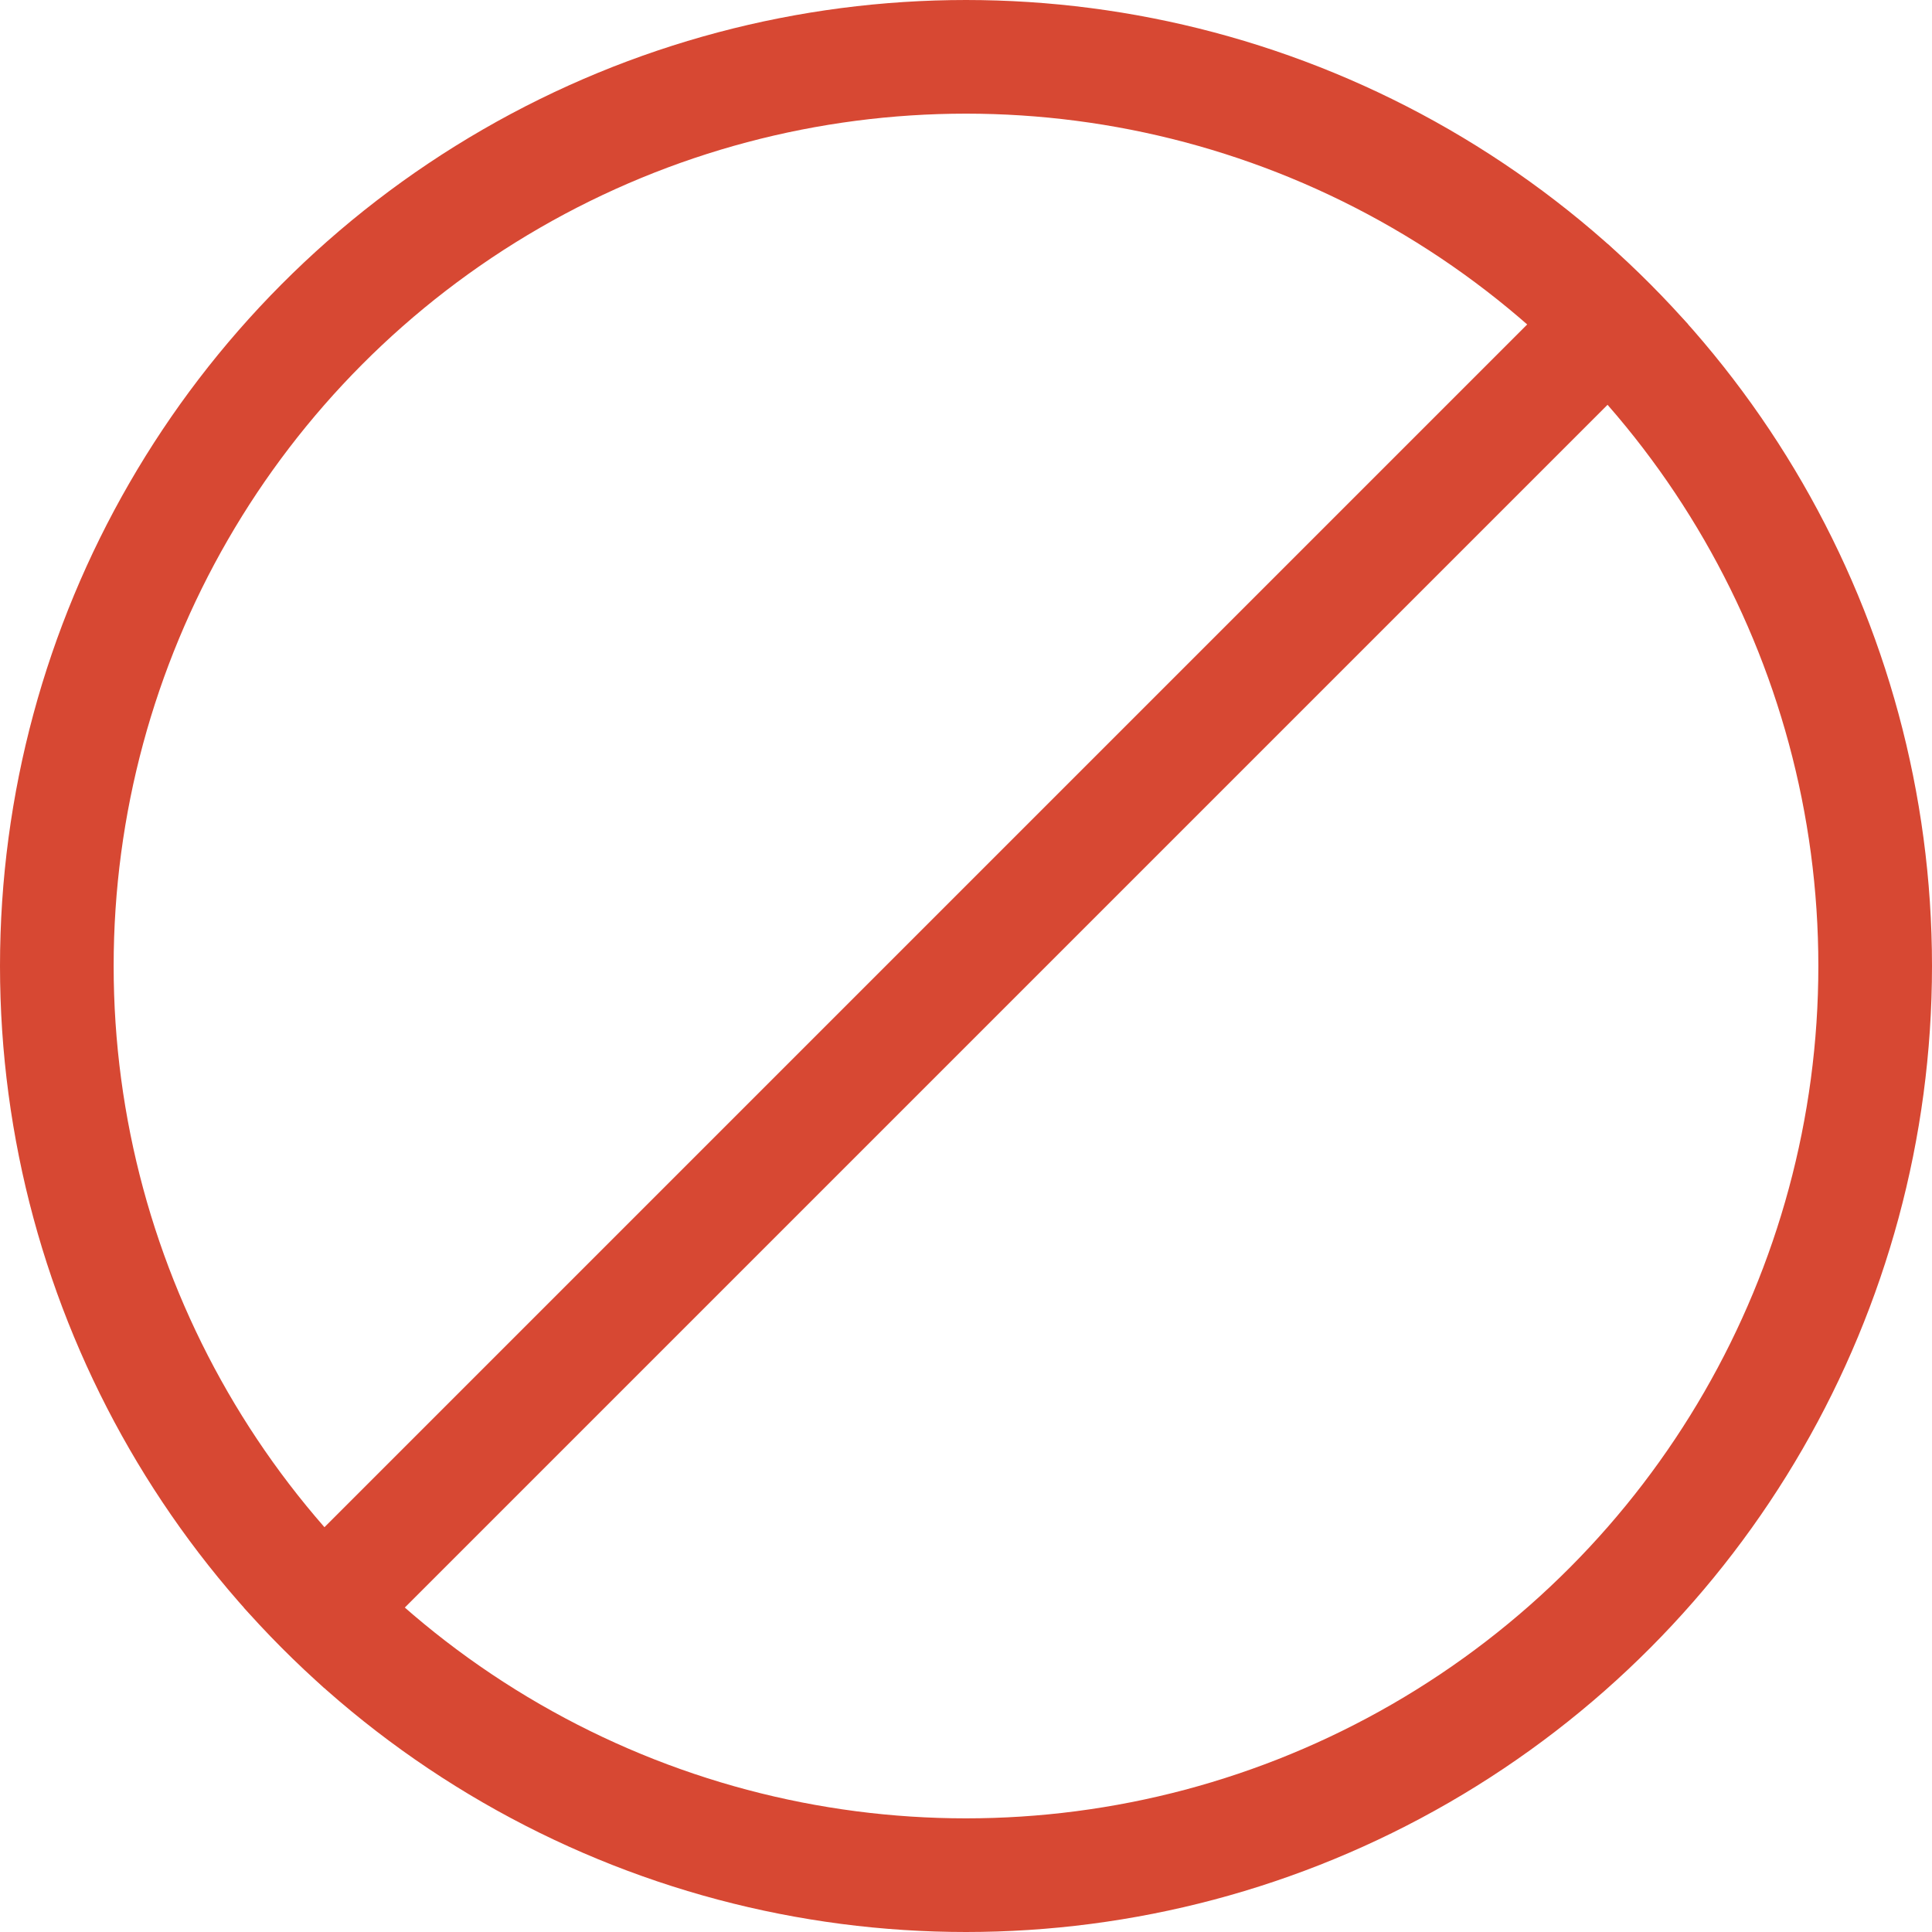
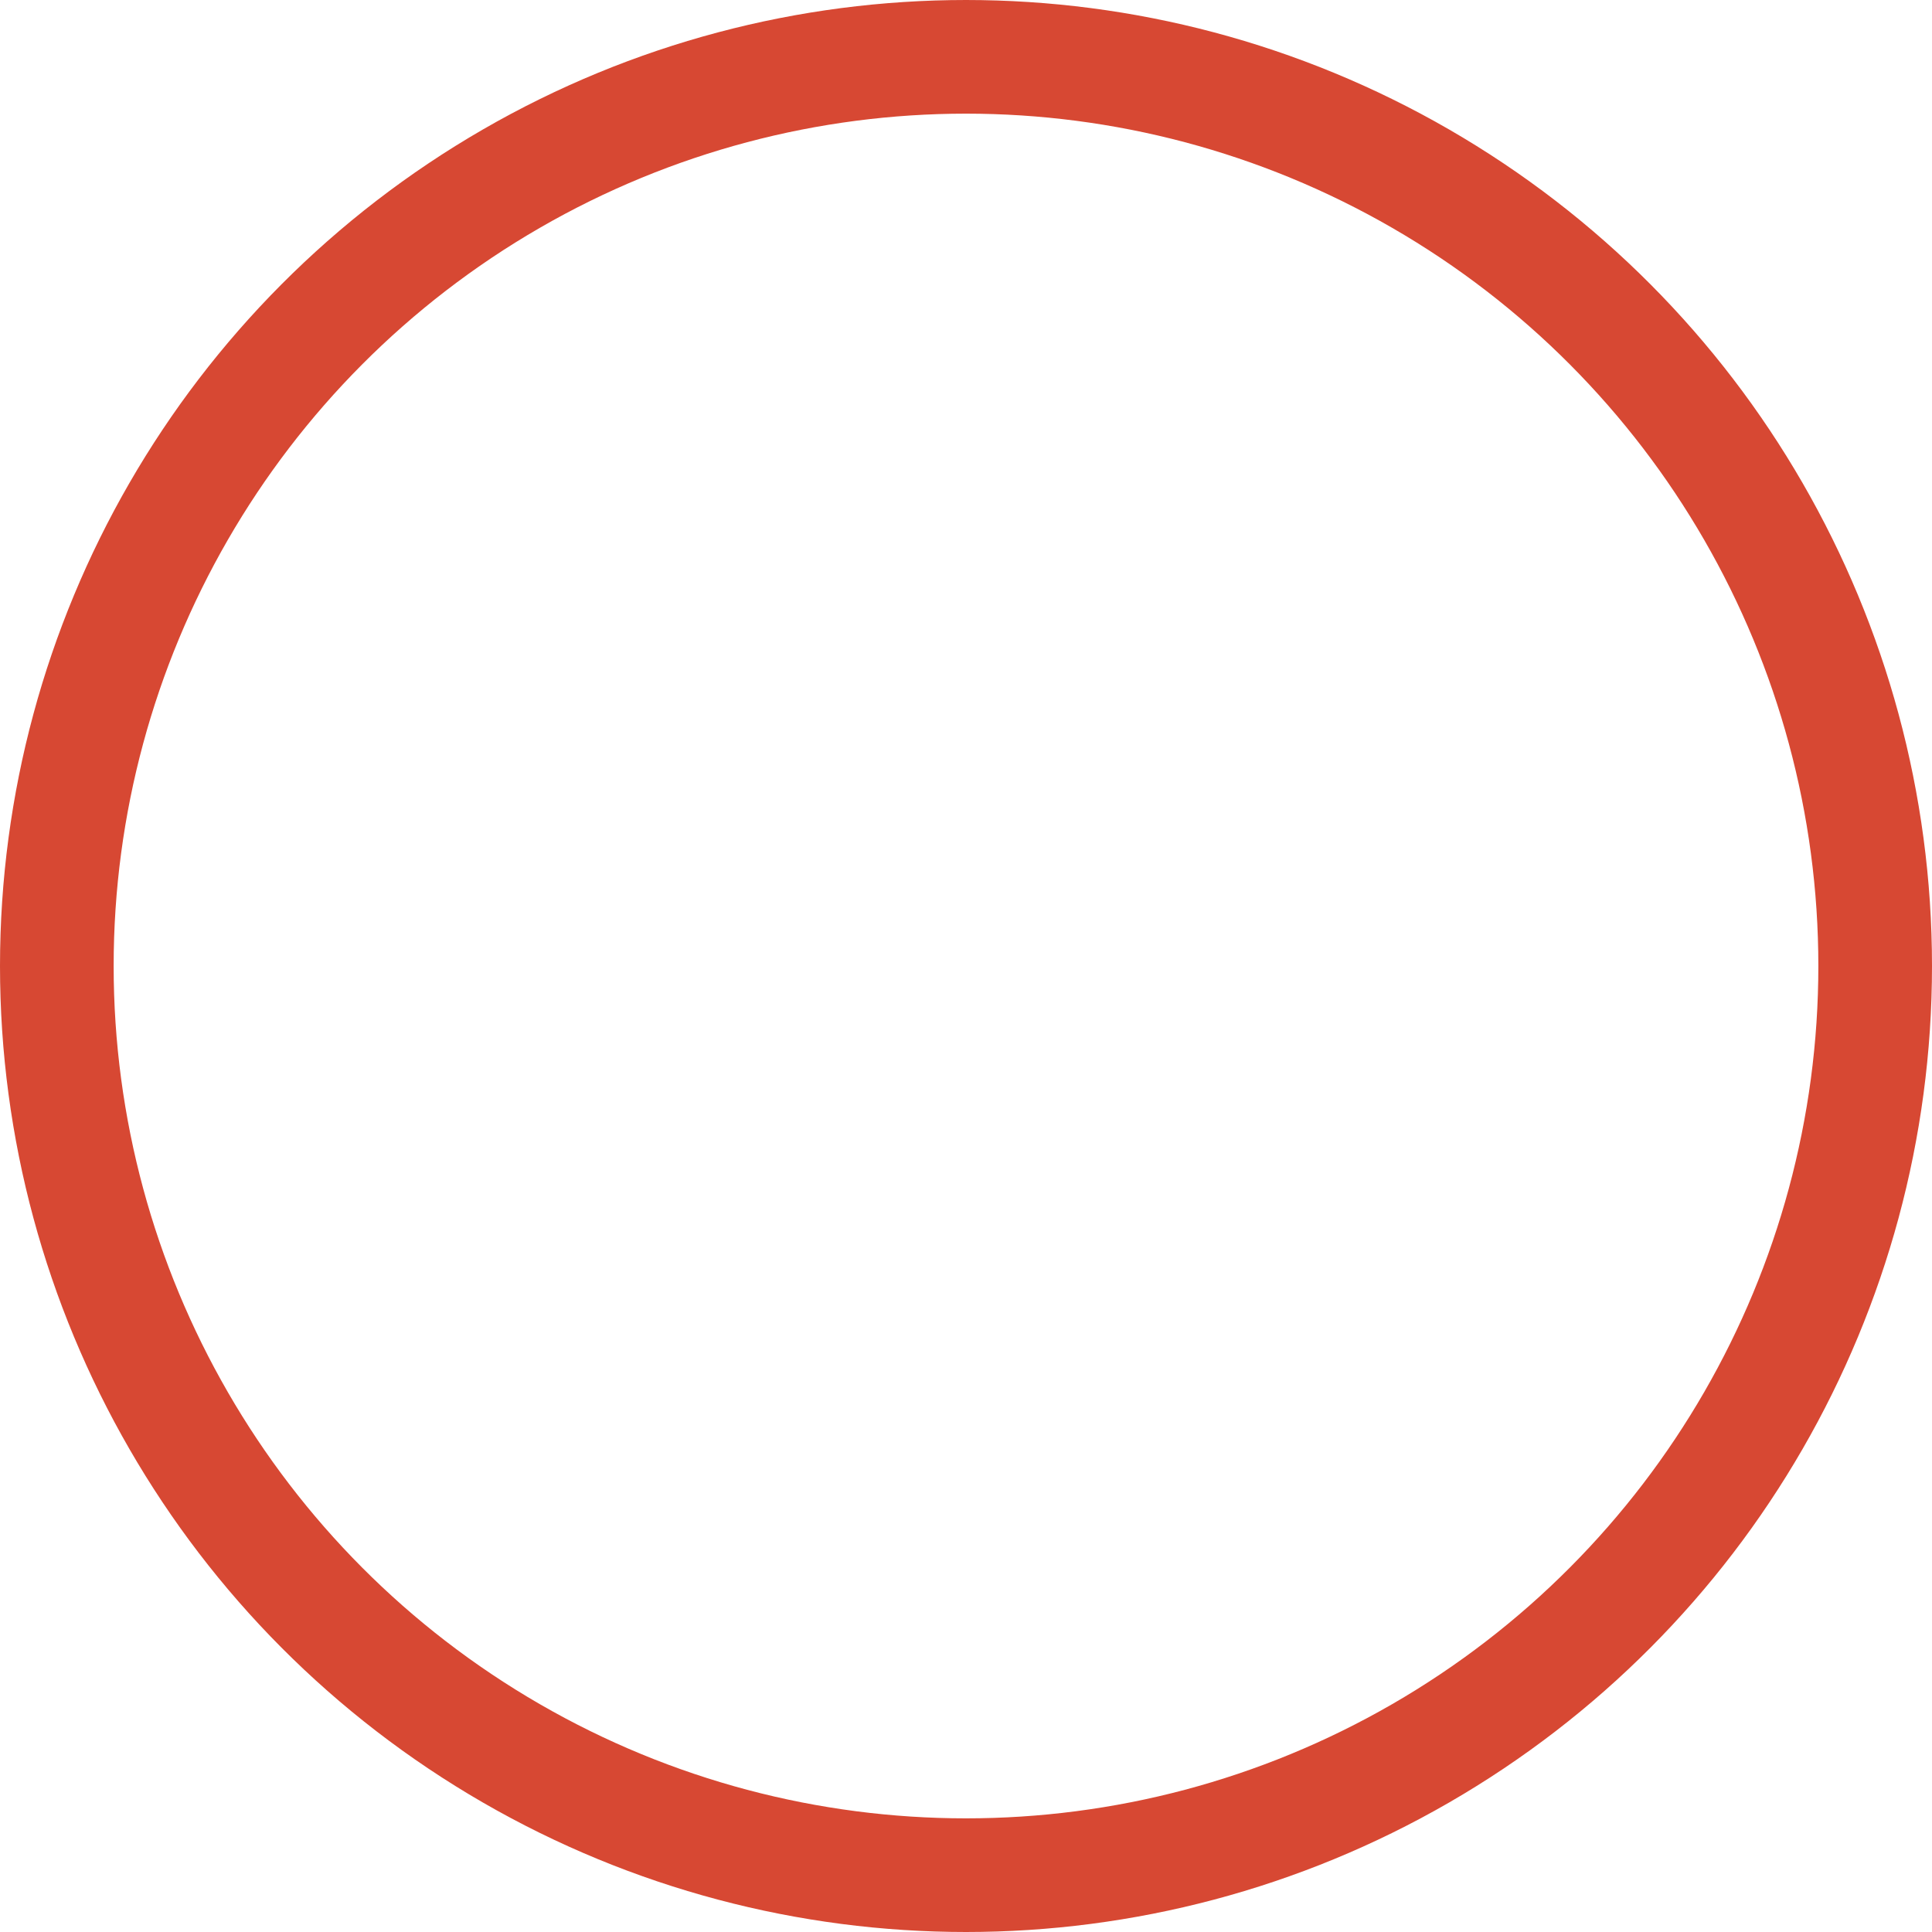
<svg xmlns="http://www.w3.org/2000/svg" width="34" height="34" viewBox="0 0 34 34" fill="none">
  <circle cx="17" cy="17" r="16" stroke="#D74833" stroke-width="2" />
-   <path d="M5 29L29 5" stroke="#D74833" stroke-width="2" />
</svg>